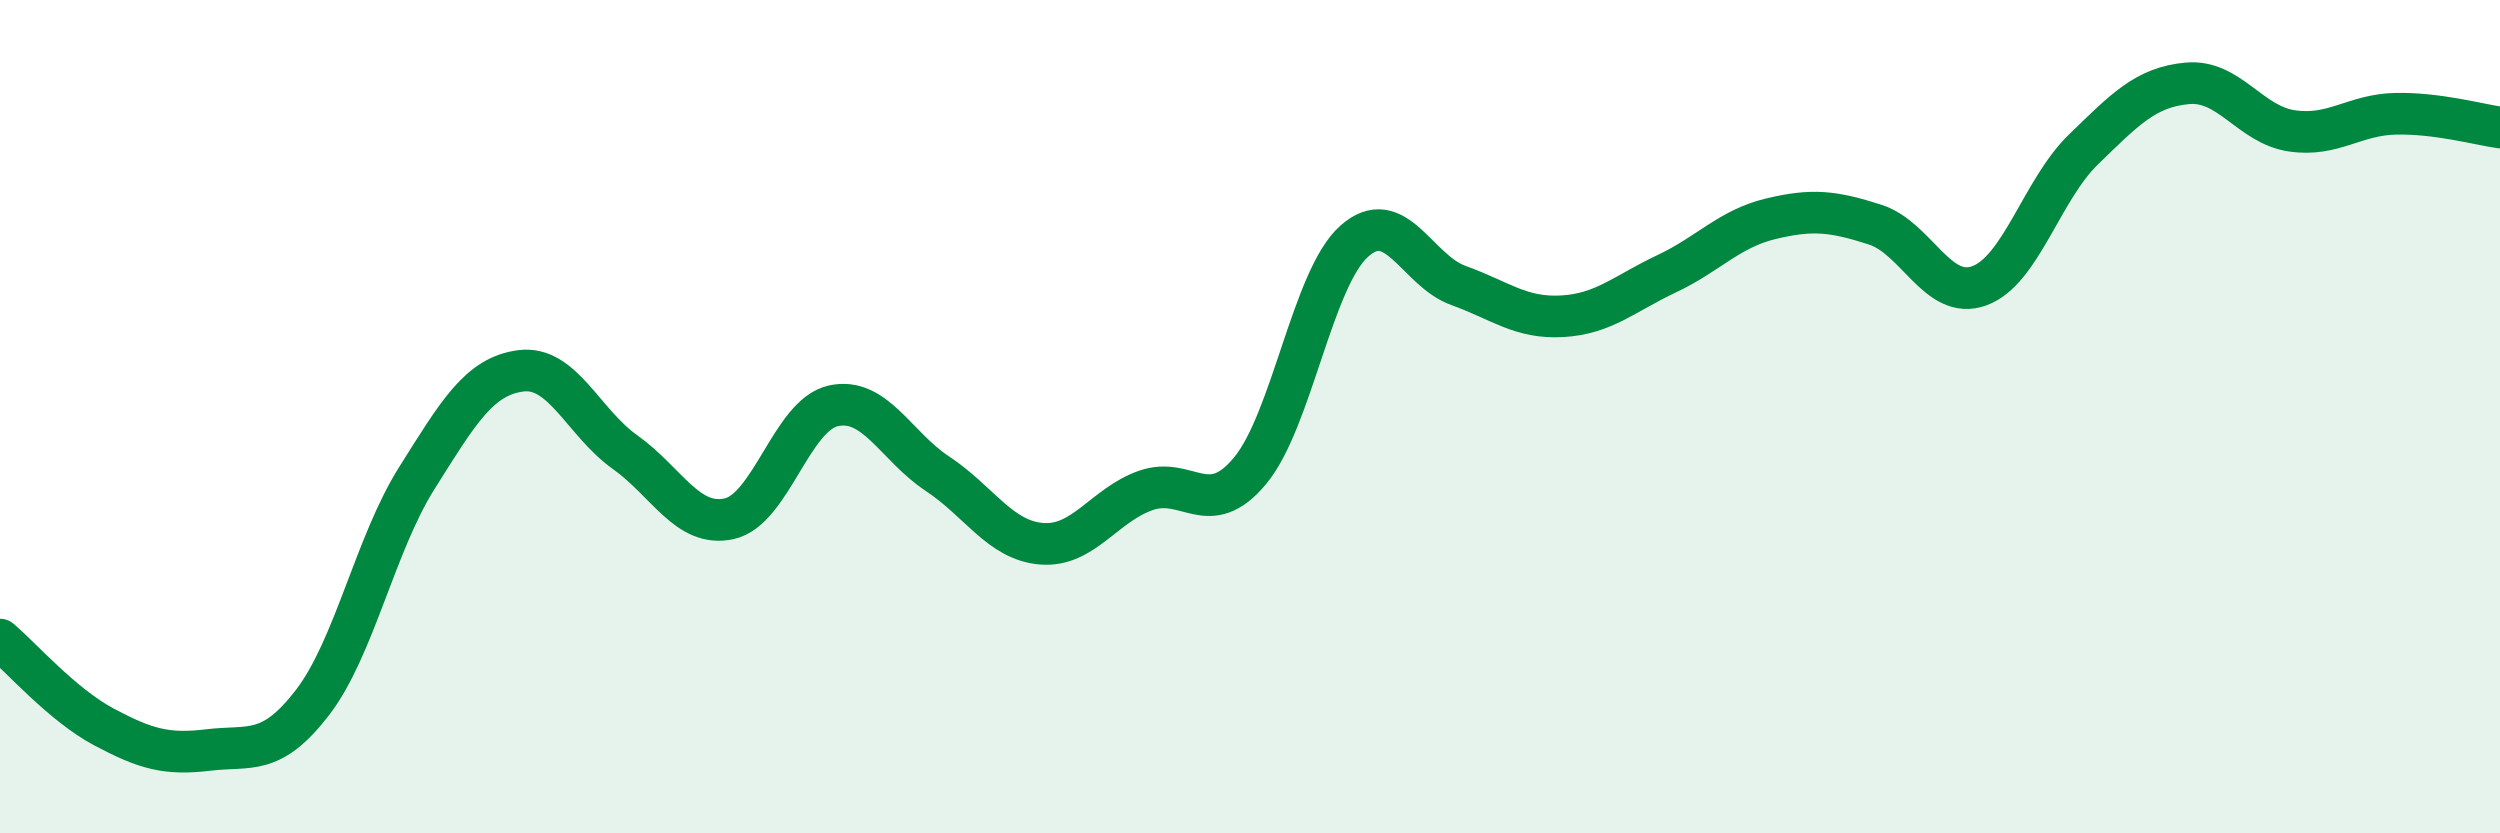
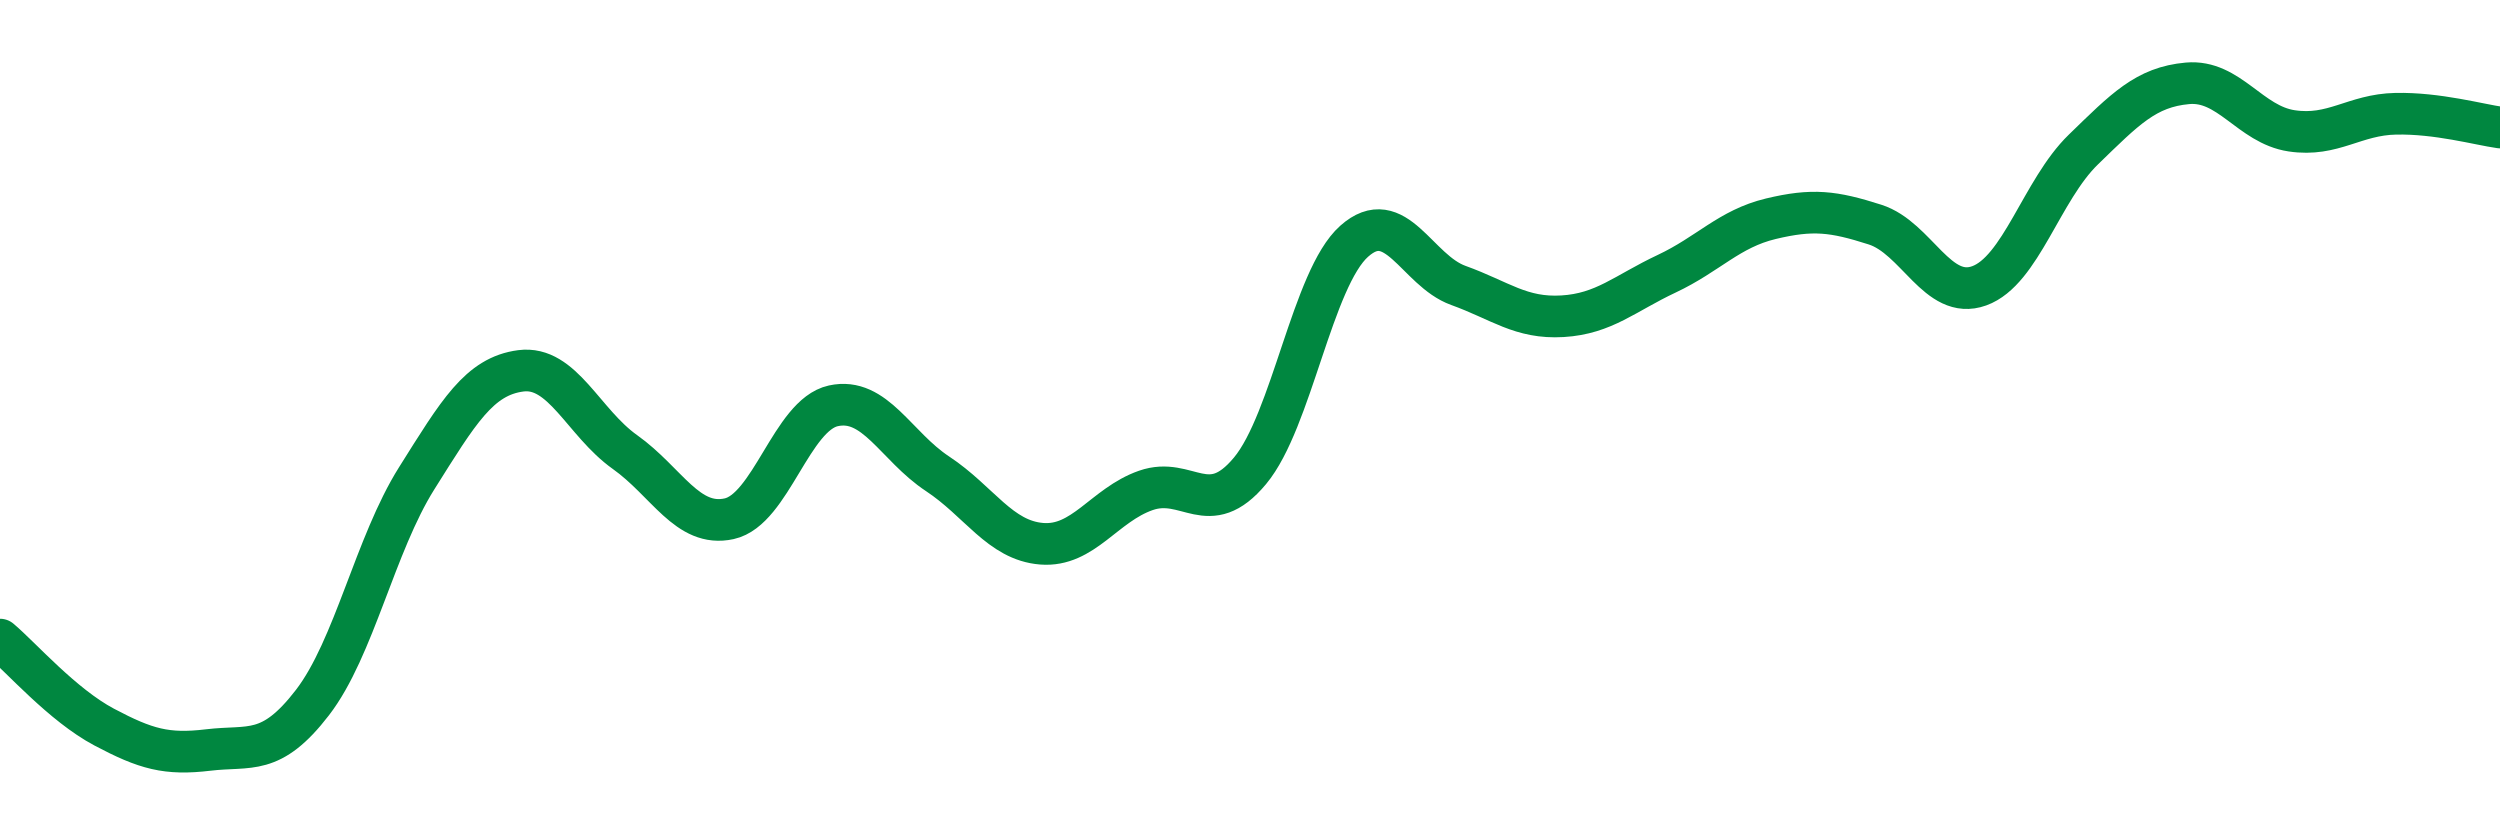
<svg xmlns="http://www.w3.org/2000/svg" width="60" height="20" viewBox="0 0 60 20">
-   <path d="M 0,15.35 C 0.5,15.77 1.5,16.92 2.5,17.45 C 3.5,17.98 4,18.12 5,18 C 6,17.88 6.5,18.16 7.5,16.86 C 8.5,15.56 9,13.07 10,11.48 C 11,9.89 11.5,9.03 12.5,8.9 C 13.5,8.77 14,10.14 15,10.85 C 16,11.56 16.5,12.67 17.5,12.45 C 18.5,12.23 19,9.96 20,9.74 C 21,9.52 21.5,10.71 22.5,11.37 C 23.5,12.03 24,12.97 25,13.05 C 26,13.13 26.5,12.12 27.5,11.77 C 28.5,11.42 29,12.5 30,11.3 C 31,10.1 31.5,6.68 32.5,5.79 C 33.5,4.9 34,6.49 35,6.85 C 36,7.21 36.5,7.65 37.5,7.59 C 38.5,7.53 39,7.04 40,6.57 C 41,6.1 41.5,5.49 42.5,5.25 C 43.5,5.01 44,5.07 45,5.39 C 46,5.71 46.5,7.22 47.5,6.86 C 48.5,6.5 49,4.56 50,3.59 C 51,2.62 51.5,2.09 52.5,2 C 53.5,1.91 54,2.99 55,3.14 C 56,3.29 56.5,2.75 57.5,2.73 C 58.5,2.71 59.5,2.99 60,3.06L60 20L0 20Z" fill="#008740" opacity="0.1" stroke-linecap="round" stroke-linejoin="round" />
  <path d="M 0,15.35 C 0.5,15.77 1.5,16.92 2.5,17.45 C 3.5,17.98 4,18.12 5,18 C 6,17.88 6.5,18.16 7.5,16.86 C 8.5,15.56 9,13.07 10,11.48 C 11,9.89 11.5,9.03 12.5,8.9 C 13.5,8.77 14,10.14 15,10.85 C 16,11.56 16.5,12.67 17.5,12.45 C 18.5,12.23 19,9.96 20,9.74 C 21,9.52 21.5,10.71 22.5,11.37 C 23.5,12.03 24,12.97 25,13.05 C 26,13.13 26.5,12.12 27.5,11.77 C 28.5,11.42 29,12.5 30,11.3 C 31,10.1 31.5,6.68 32.5,5.79 C 33.5,4.9 34,6.49 35,6.85 C 36,7.21 36.5,7.65 37.5,7.59 C 38.5,7.53 39,7.04 40,6.57 C 41,6.1 41.5,5.49 42.5,5.25 C 43.5,5.01 44,5.07 45,5.39 C 46,5.71 46.5,7.22 47.5,6.86 C 48.5,6.5 49,4.56 50,3.59 C 51,2.62 51.5,2.09 52.5,2 C 53.5,1.91 54,2.99 55,3.14 C 56,3.29 56.5,2.75 57.5,2.73 C 58.5,2.71 59.5,2.99 60,3.06" stroke="#008740" stroke-width="1" fill="none" stroke-linecap="round" stroke-linejoin="round" />
</svg>